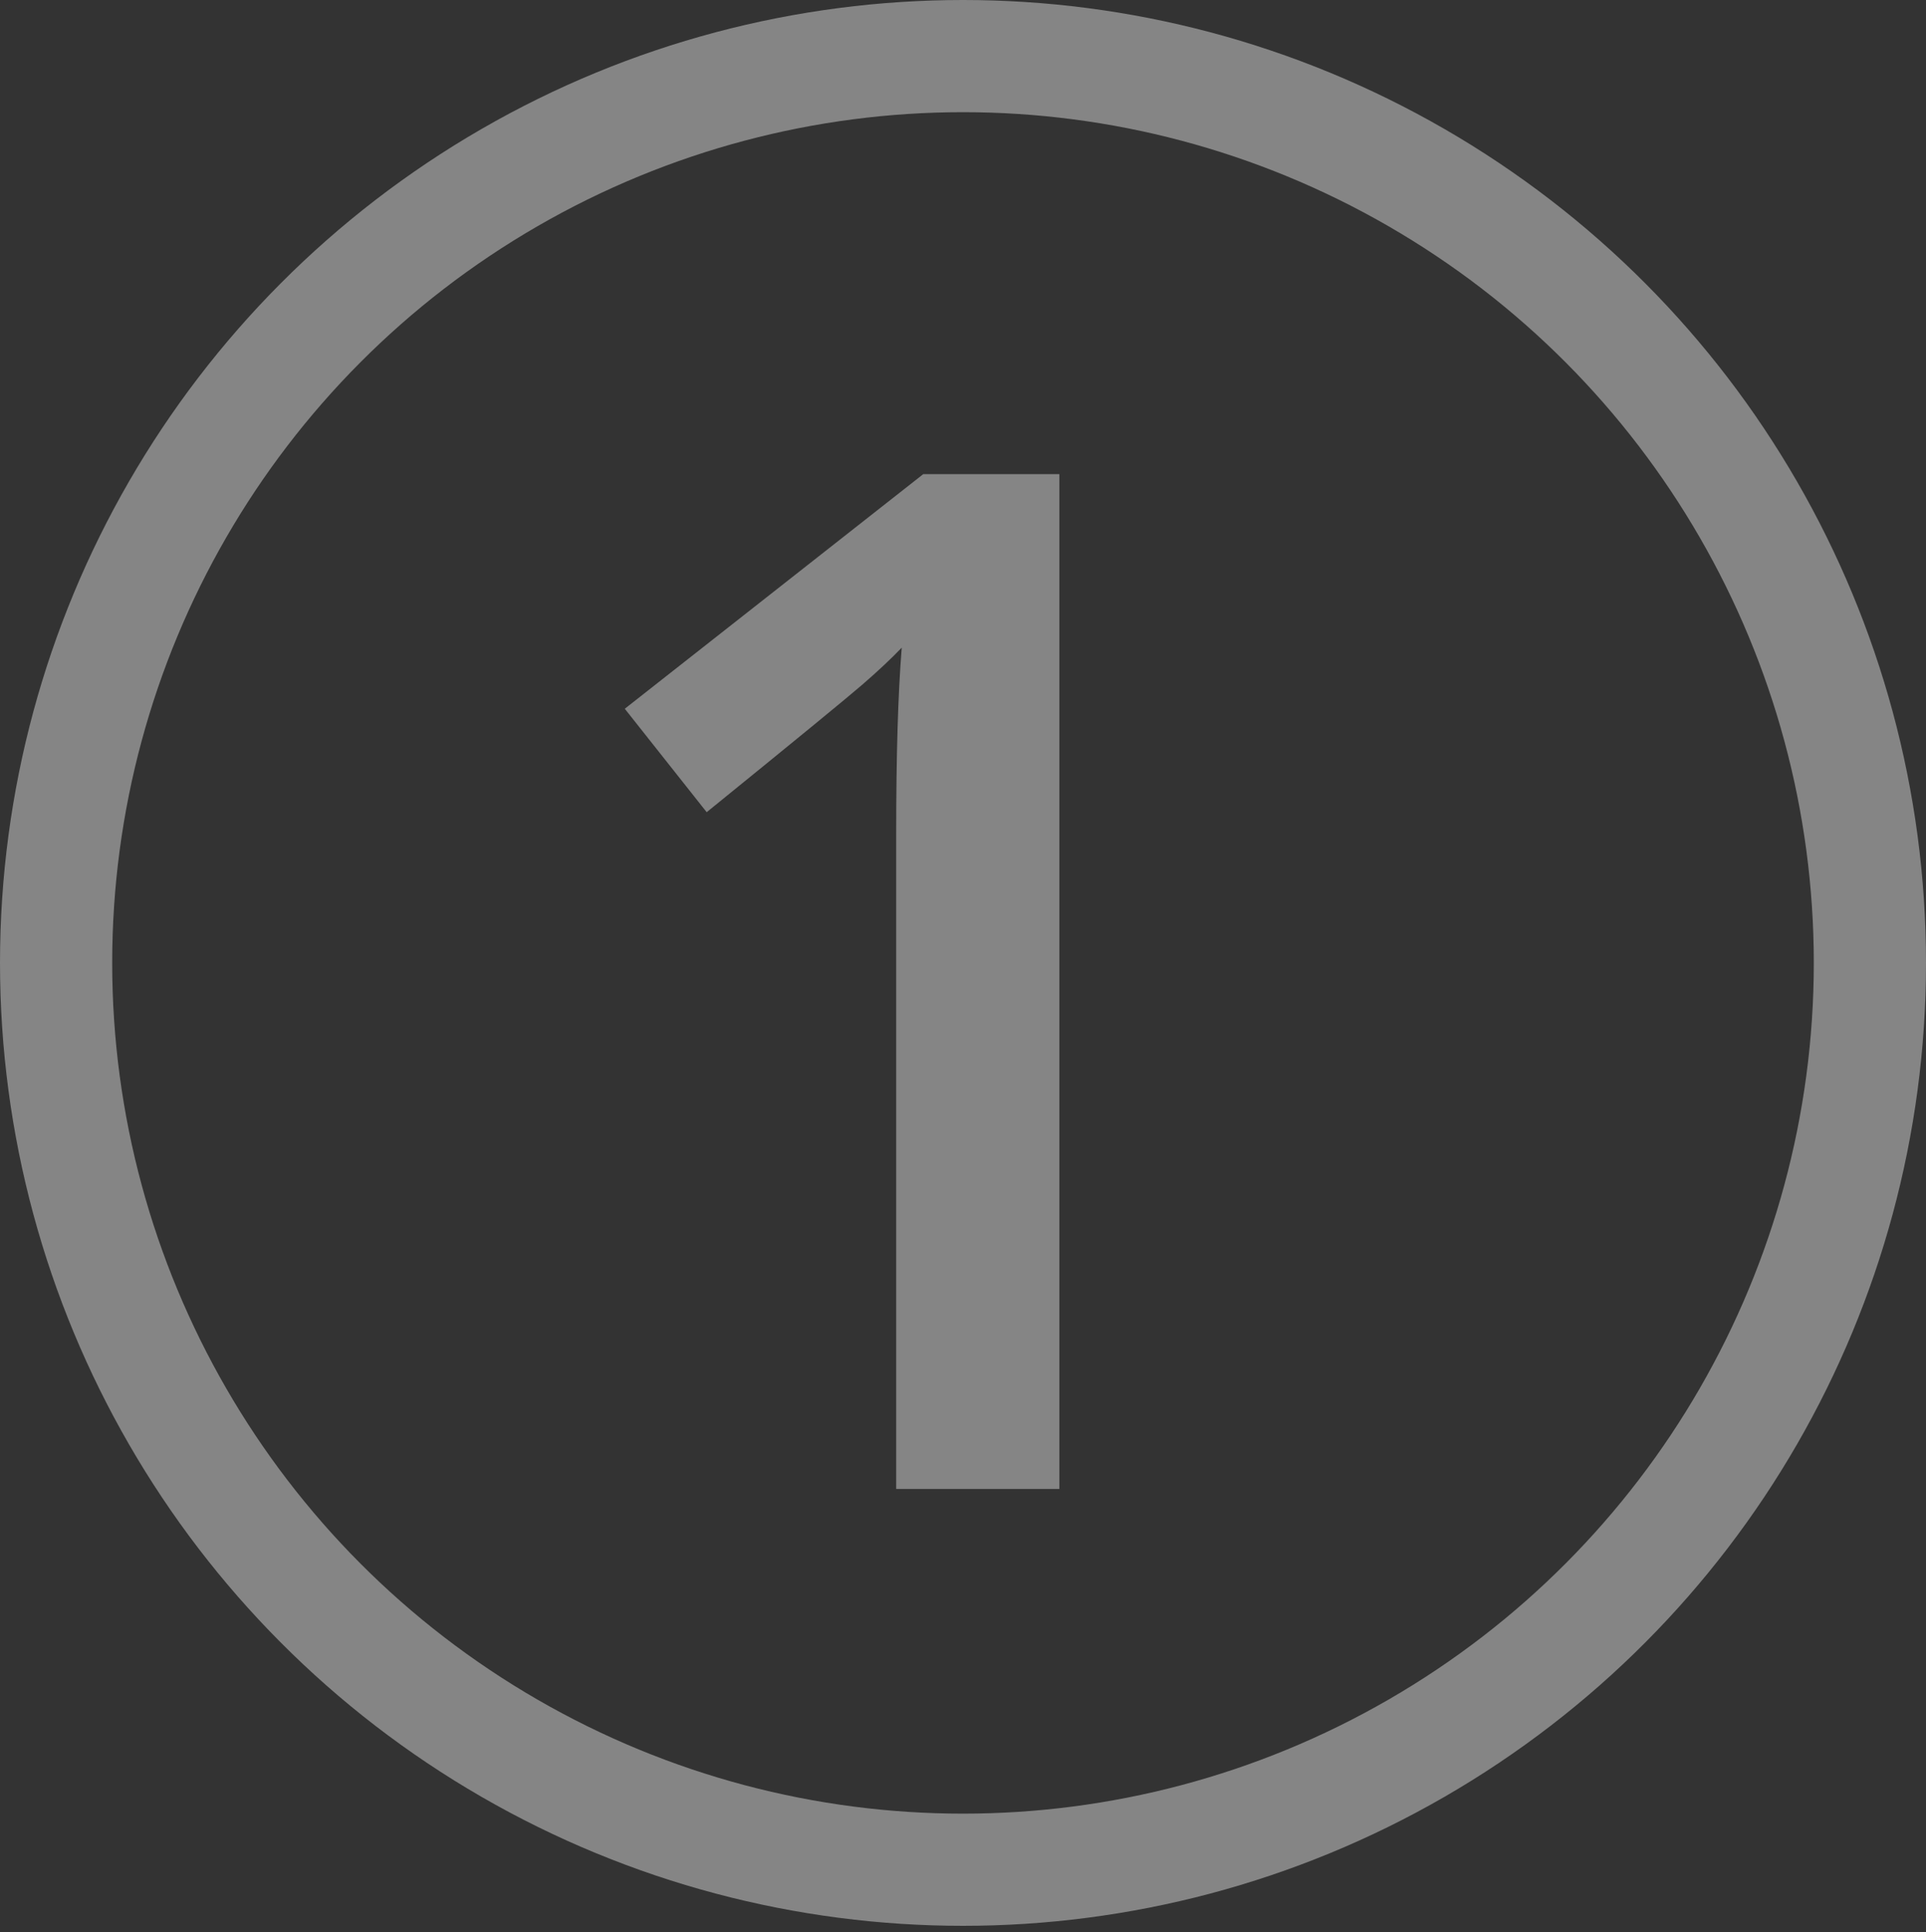
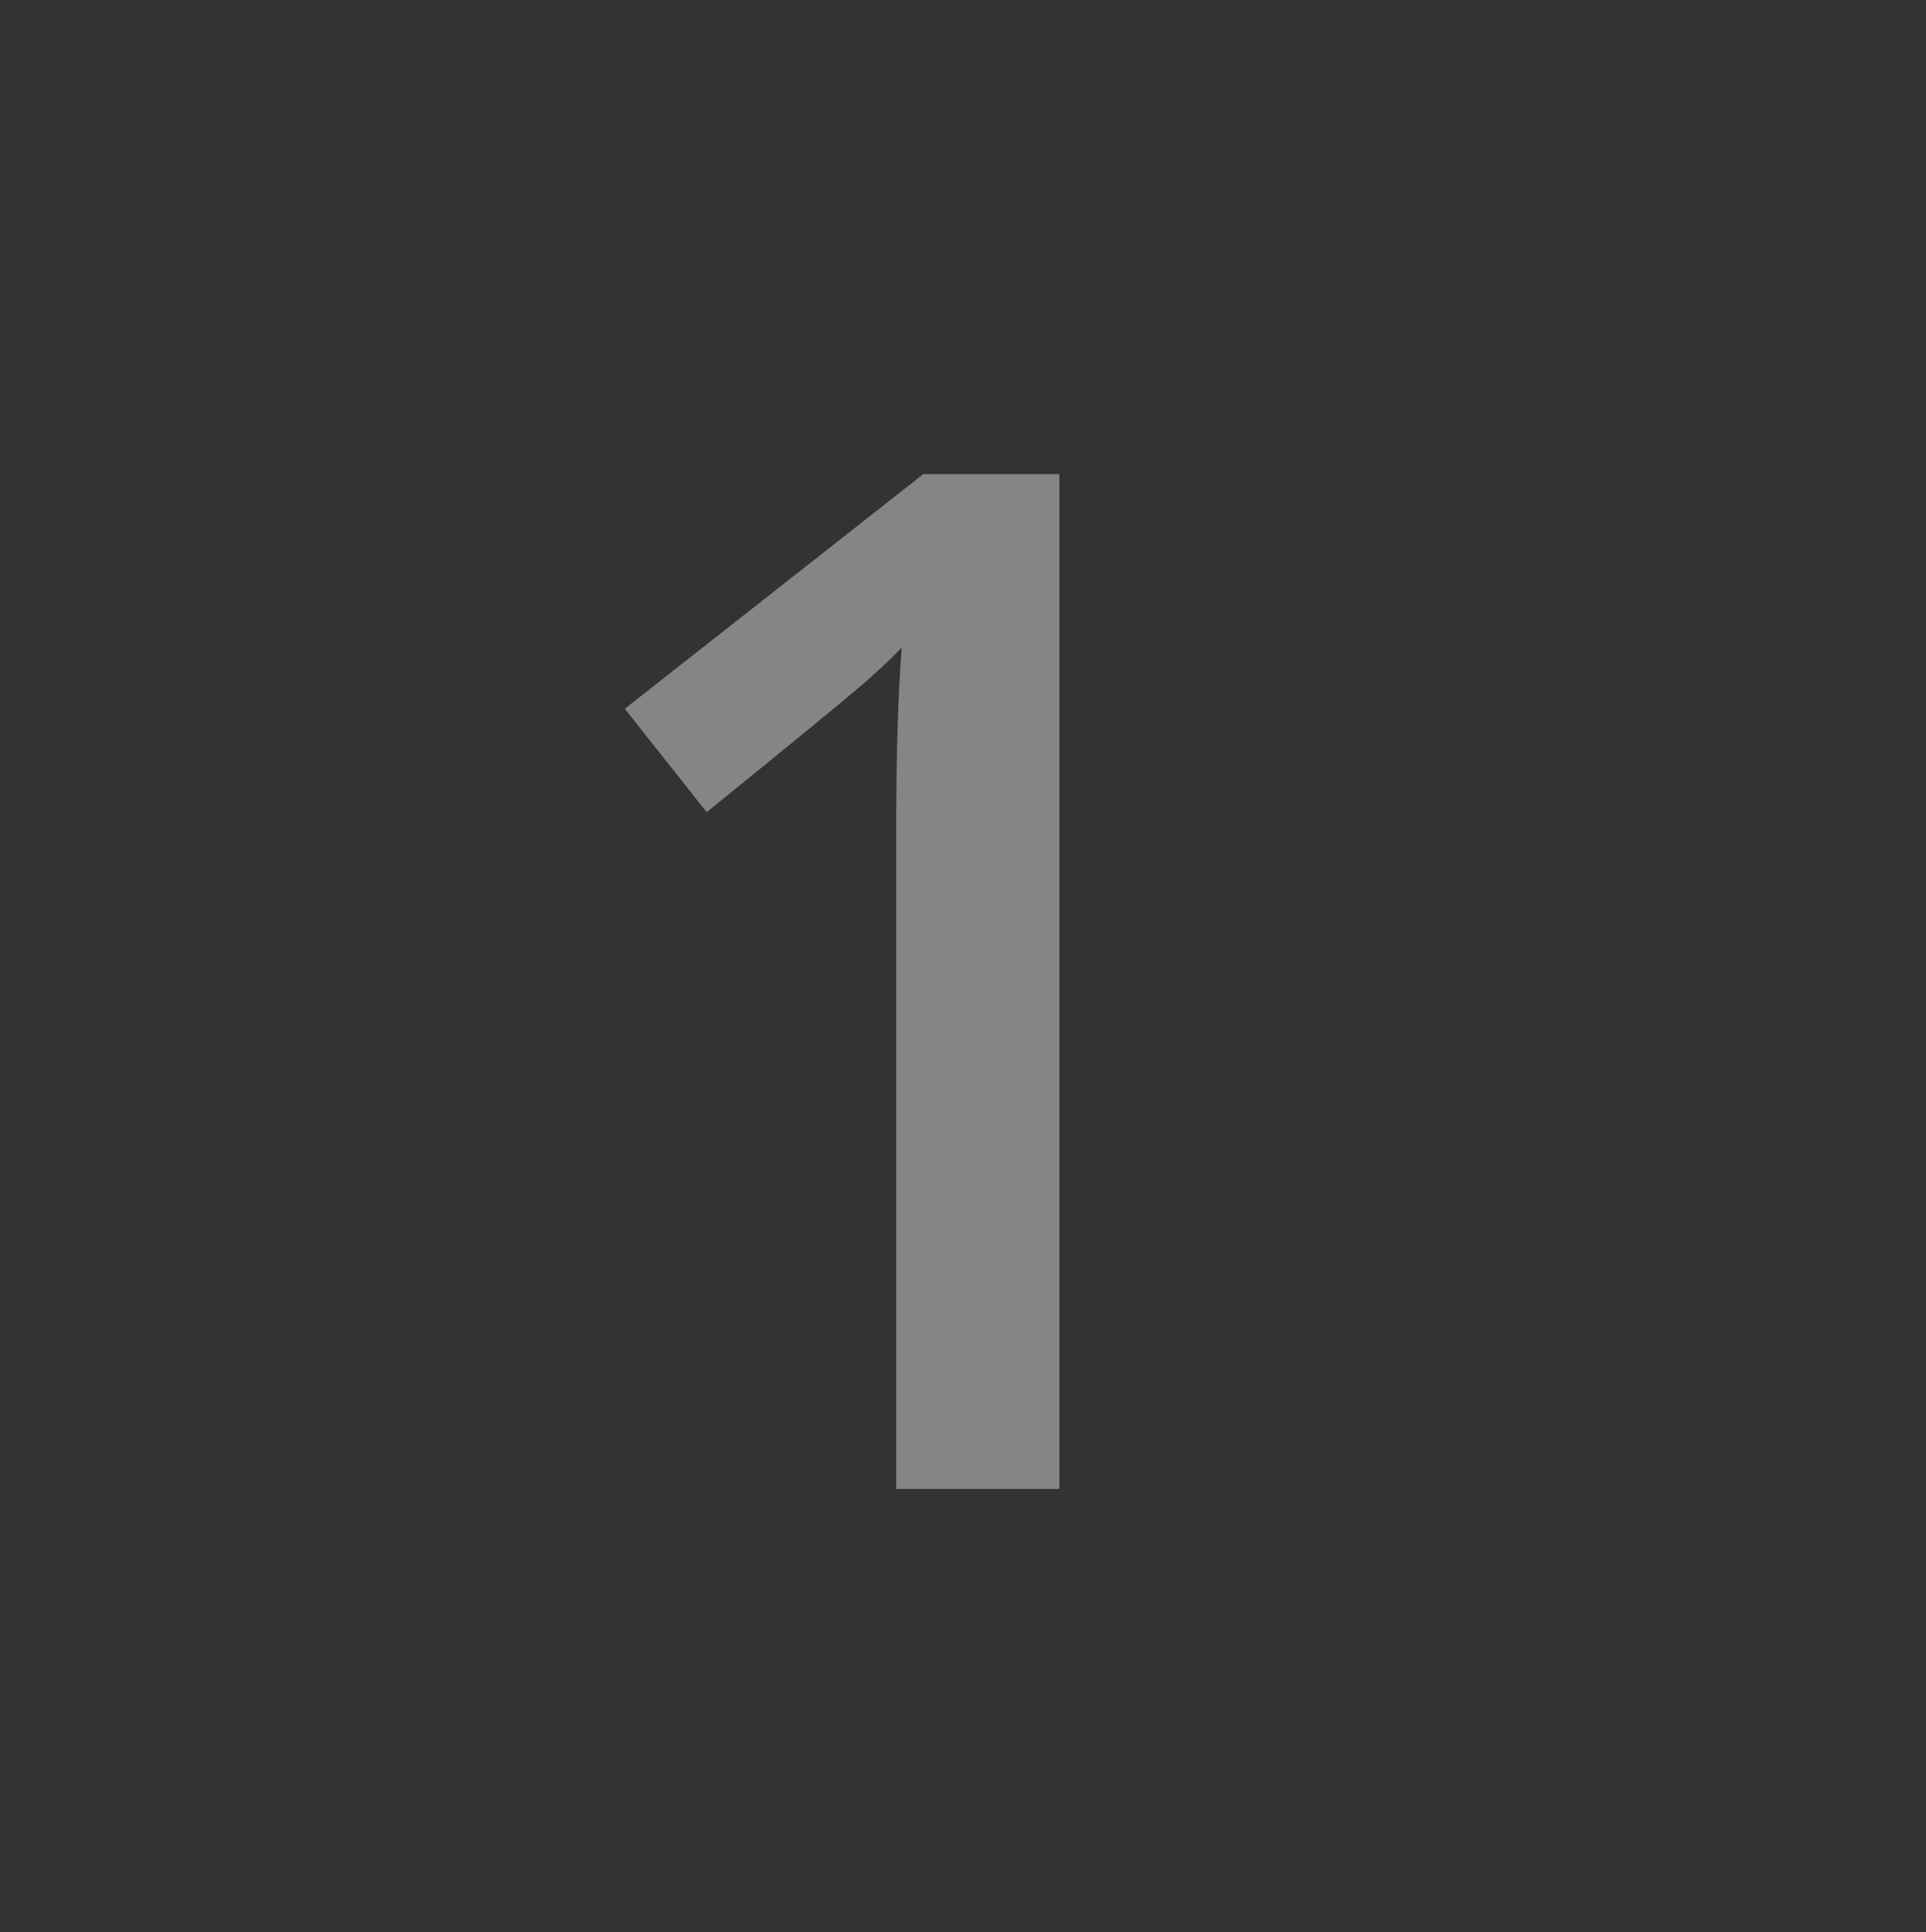
<svg xmlns="http://www.w3.org/2000/svg" version="1.1" id="Ebene_1" x="0px" y="0px" viewBox="0 0 34.332 34.446" enable-background="new 0 0 34.332 34.446" xml:space="preserve">
  <rect x="0" y="0" width="34.332" height="34.446" fill="#333333" stroke="none" />
  <g opacity="0.4">
    <path fill="#FFFFFF" d="M18.883,26.544h-2.908V14.862c0-1.394,0.033-2.5,0.099-3.316c-0.19,0.198-0.423,0.417-0.699,0.656   s-1.203,0.999-2.778,2.277l-1.46-1.844l5.321-4.183h2.426V26.544z" />
  </g>
-   <circle opacity="0.4" fill="none" stroke="#FFFFFF" stroke-width="2" stroke-miterlimit="10" cx="17.166" cy="17.166" r="16.166" />
</svg>